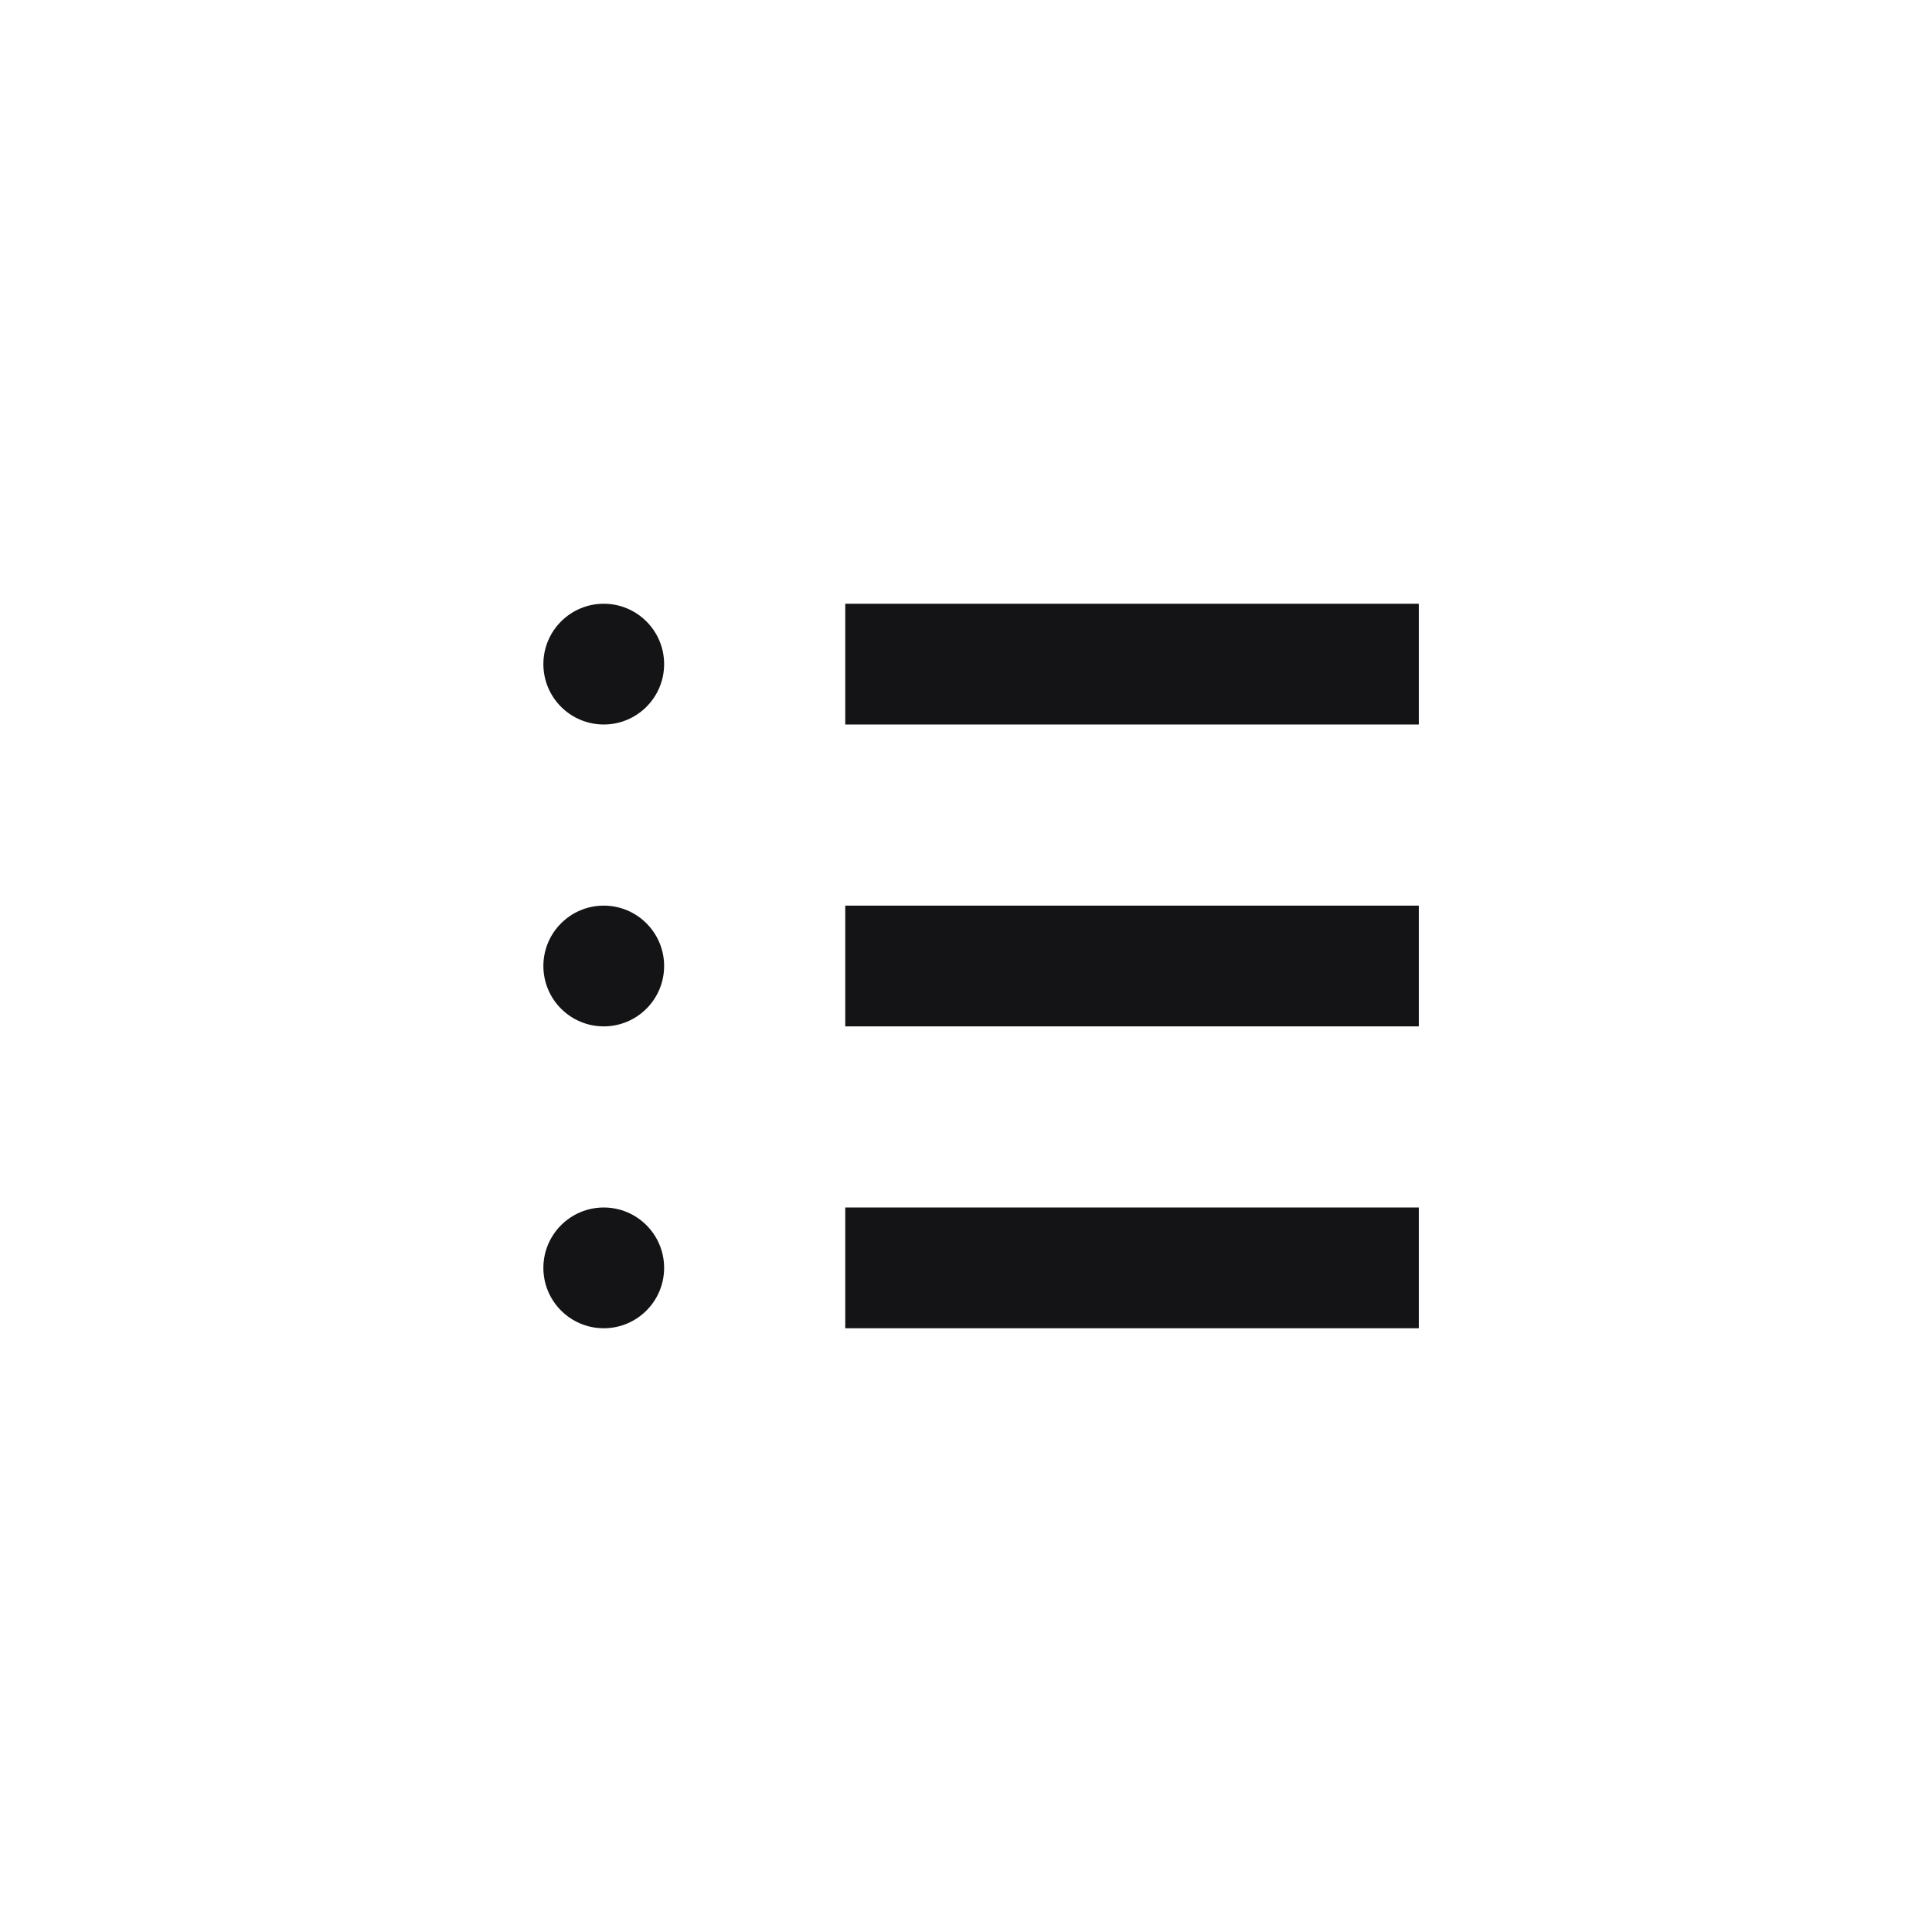
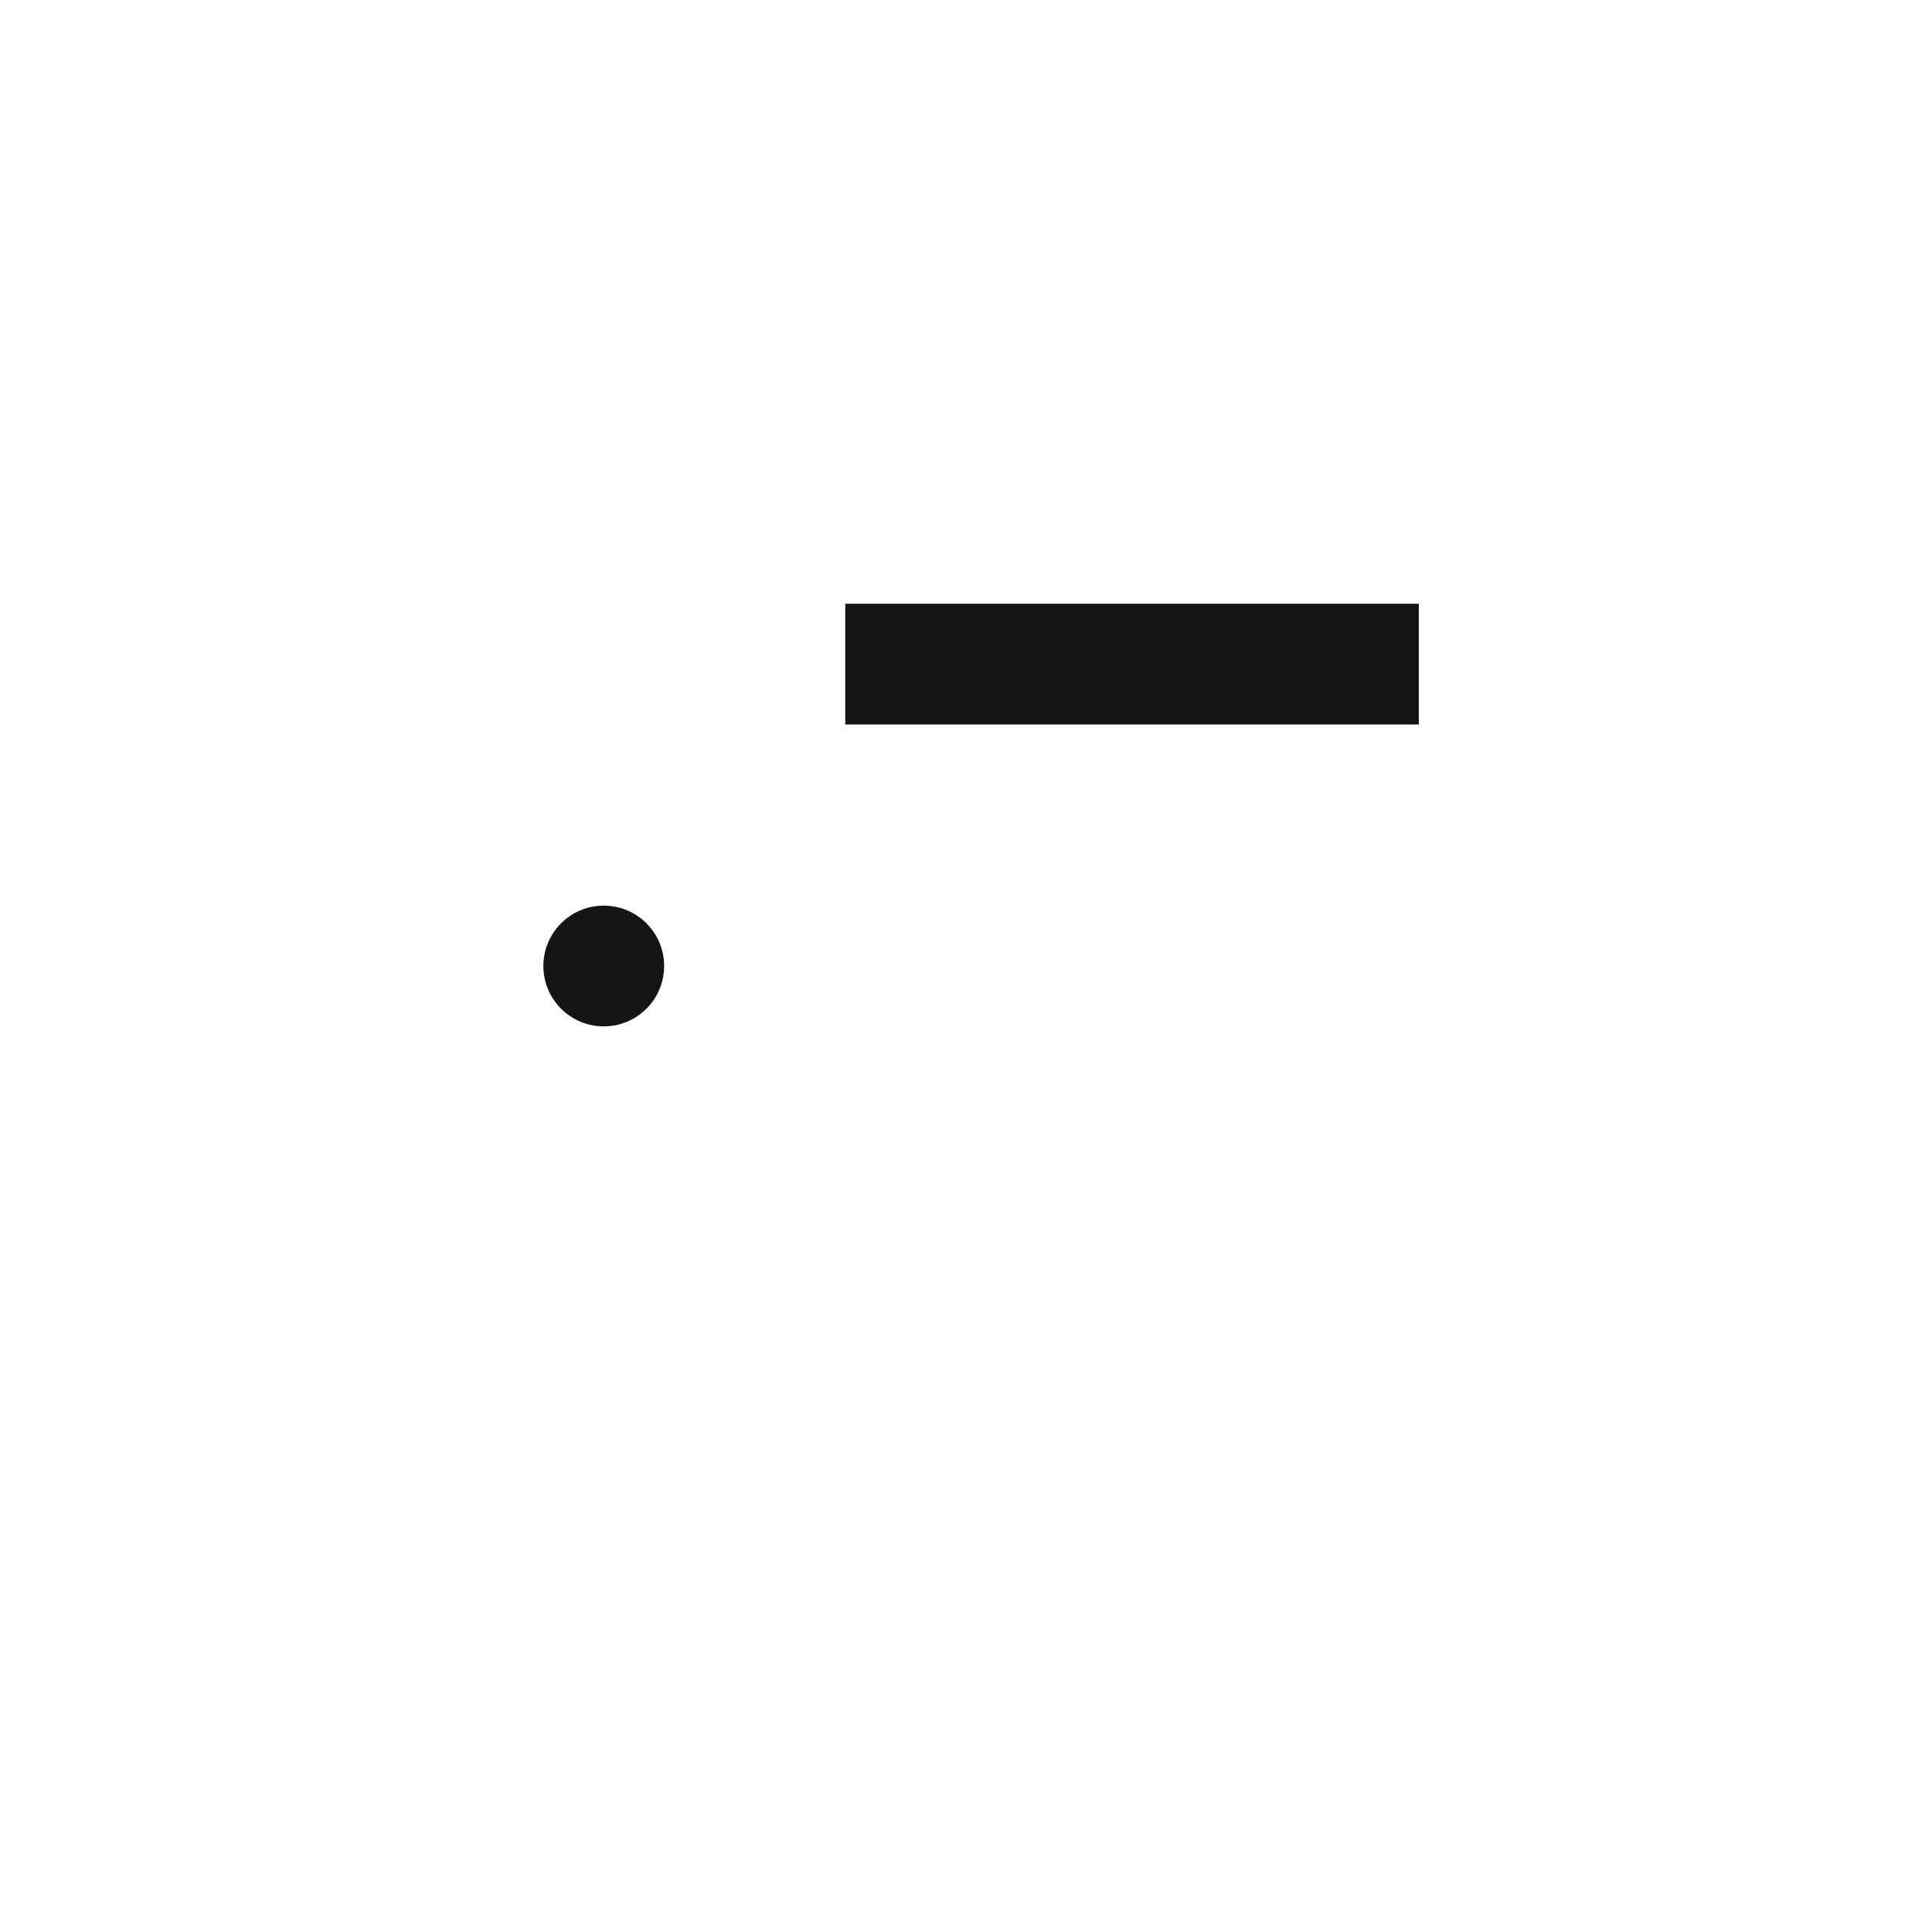
<svg xmlns="http://www.w3.org/2000/svg" fill="none" height="32" viewBox="0 0 32 32" width="32">
  <g fill="#141316">
    <g clip-rule="evenodd" fill-rule="evenodd">
-       <path d="m14 15h9.5v2h-9.5z" />
      <path d="m14 10h9.5v2h-9.5z" />
-       <path d="m14 20h9.5v2h-9.5z" />
    </g>
-     <path d="m11 11c0 .552-.448 1-1 1-.552 0-1-.448-1-1s.448-1 1-1c.552 0 1 .448 1 1z" />
    <path d="m11 16c0 .552-.448 1-1 1-.552 0-1-.448-1-1s.448-1 1-1c.552 0 1 .448 1 1z" />
-     <path d="m11 21c0 .552-.448 1-1 1-.552 0-1-.448-1-1s.448-1 1-1c.552 0 1 .448 1 1z" />
  </g>
</svg>